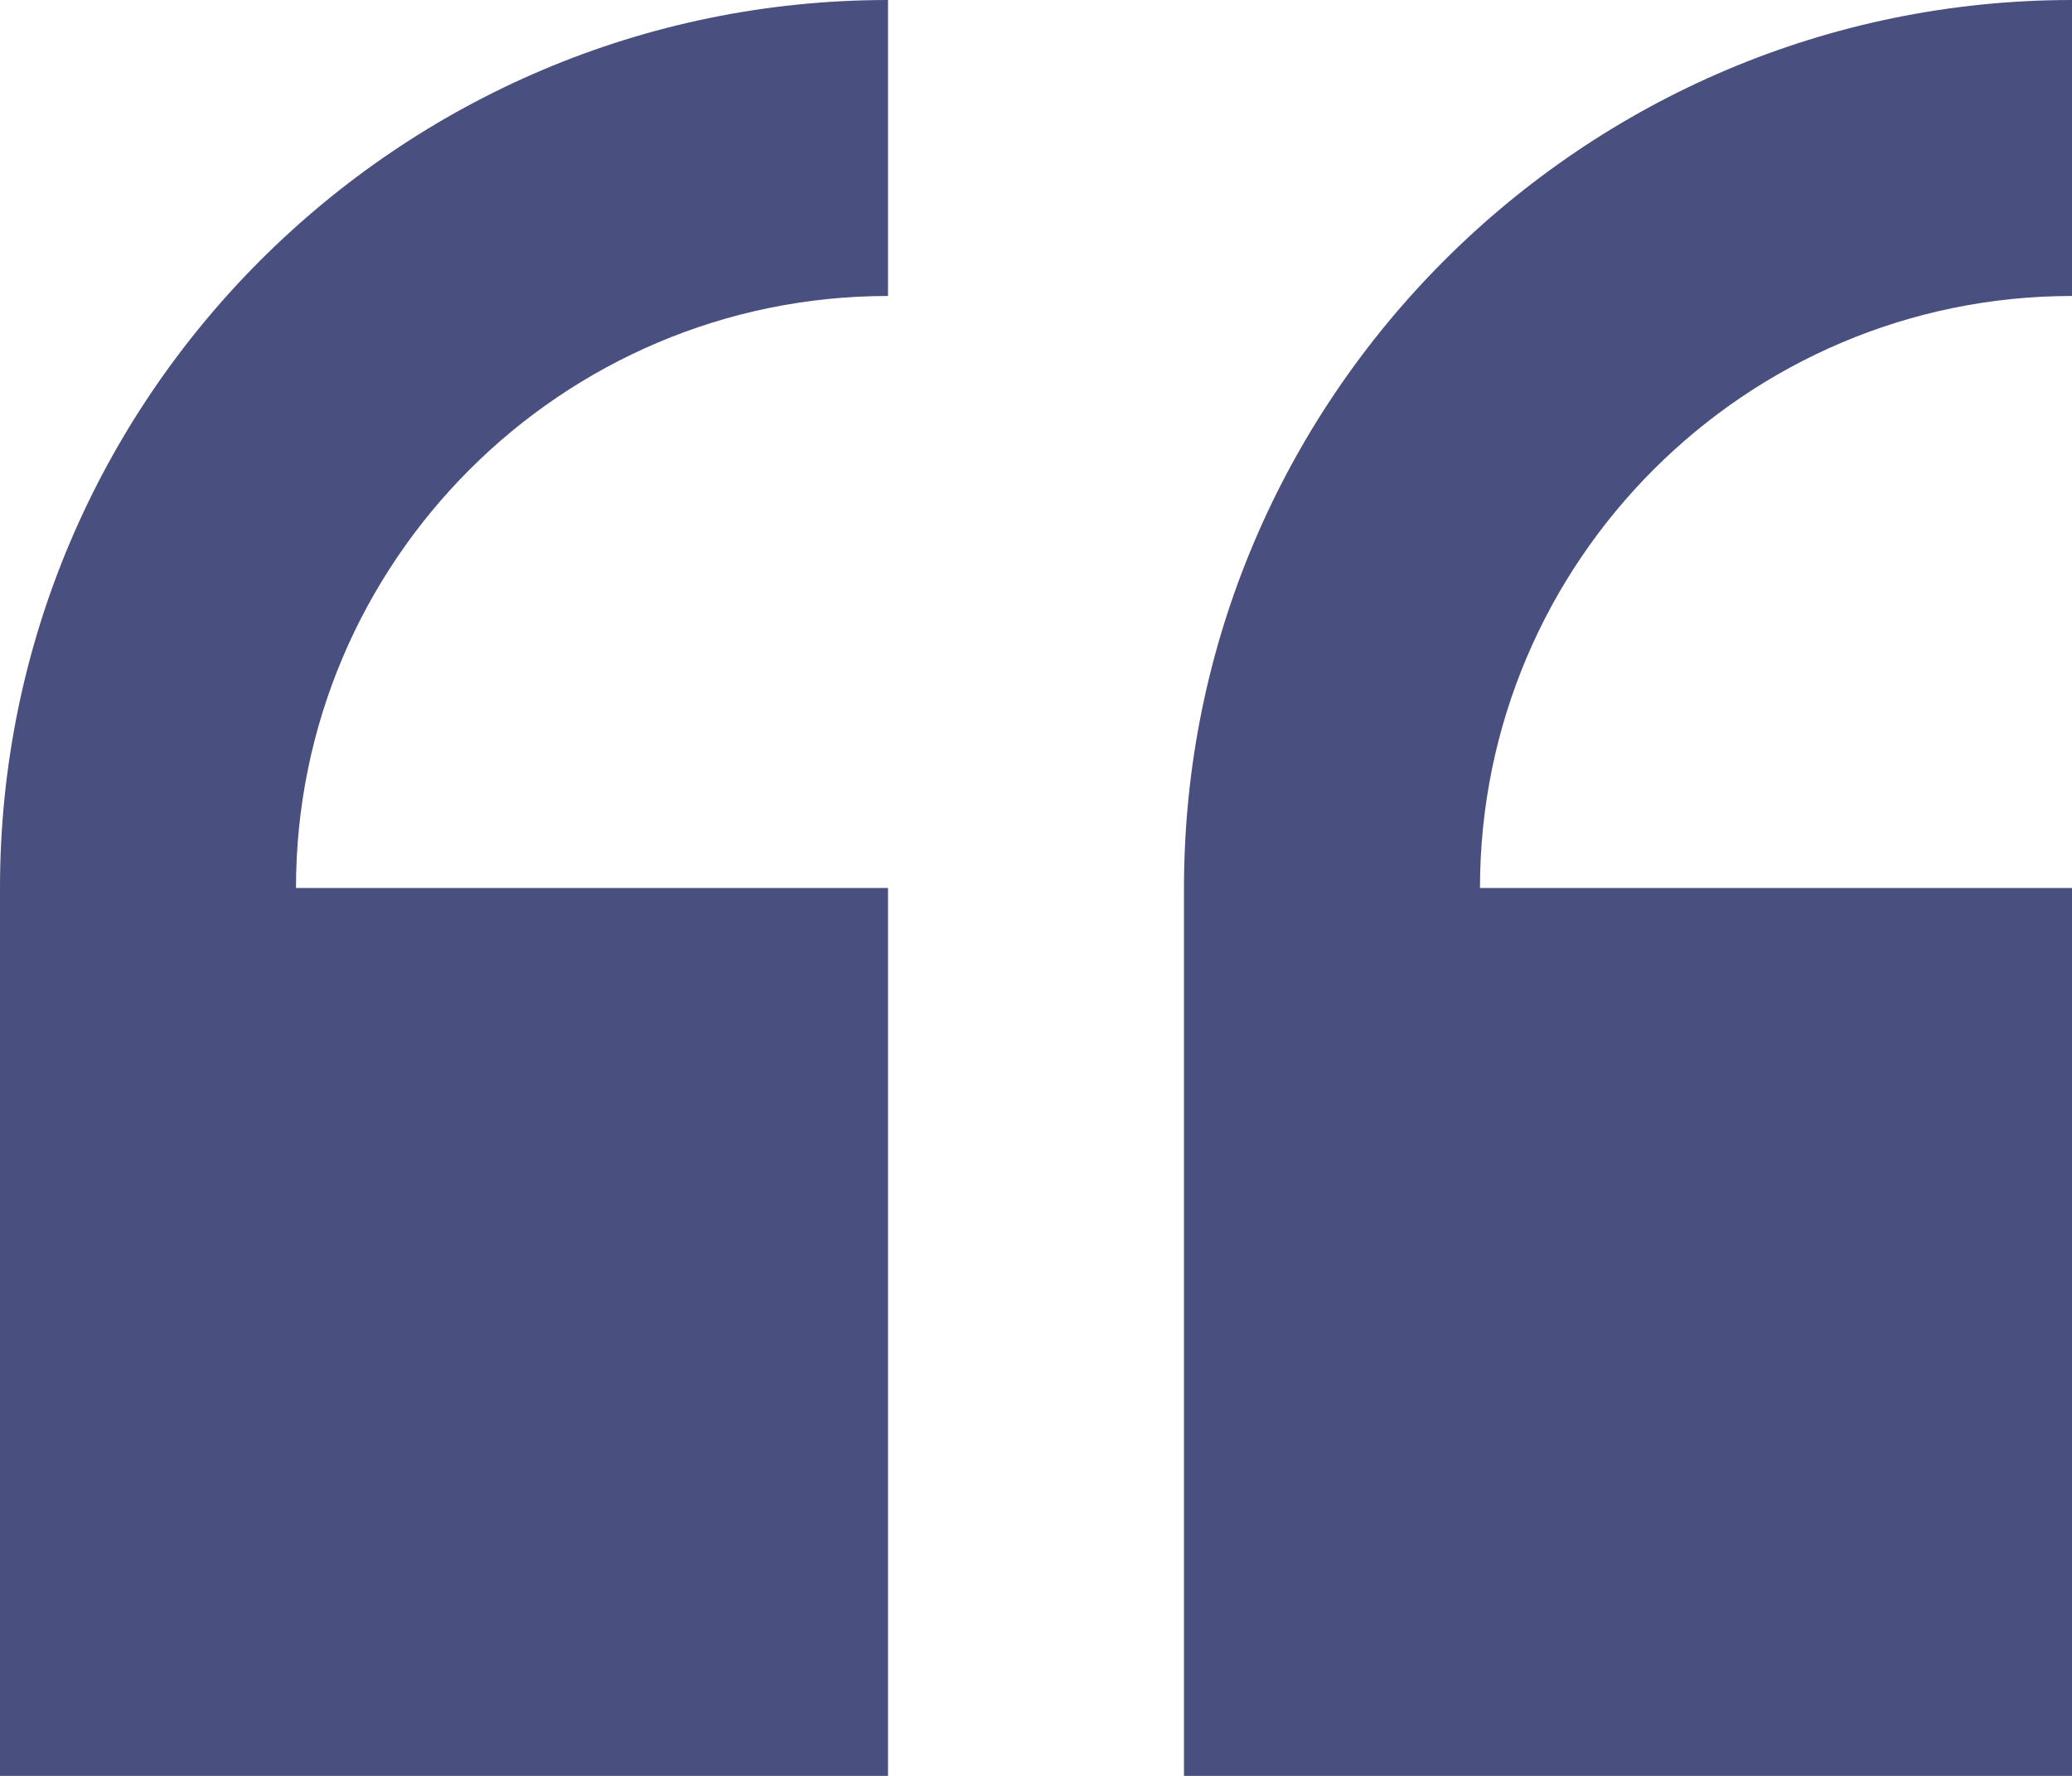
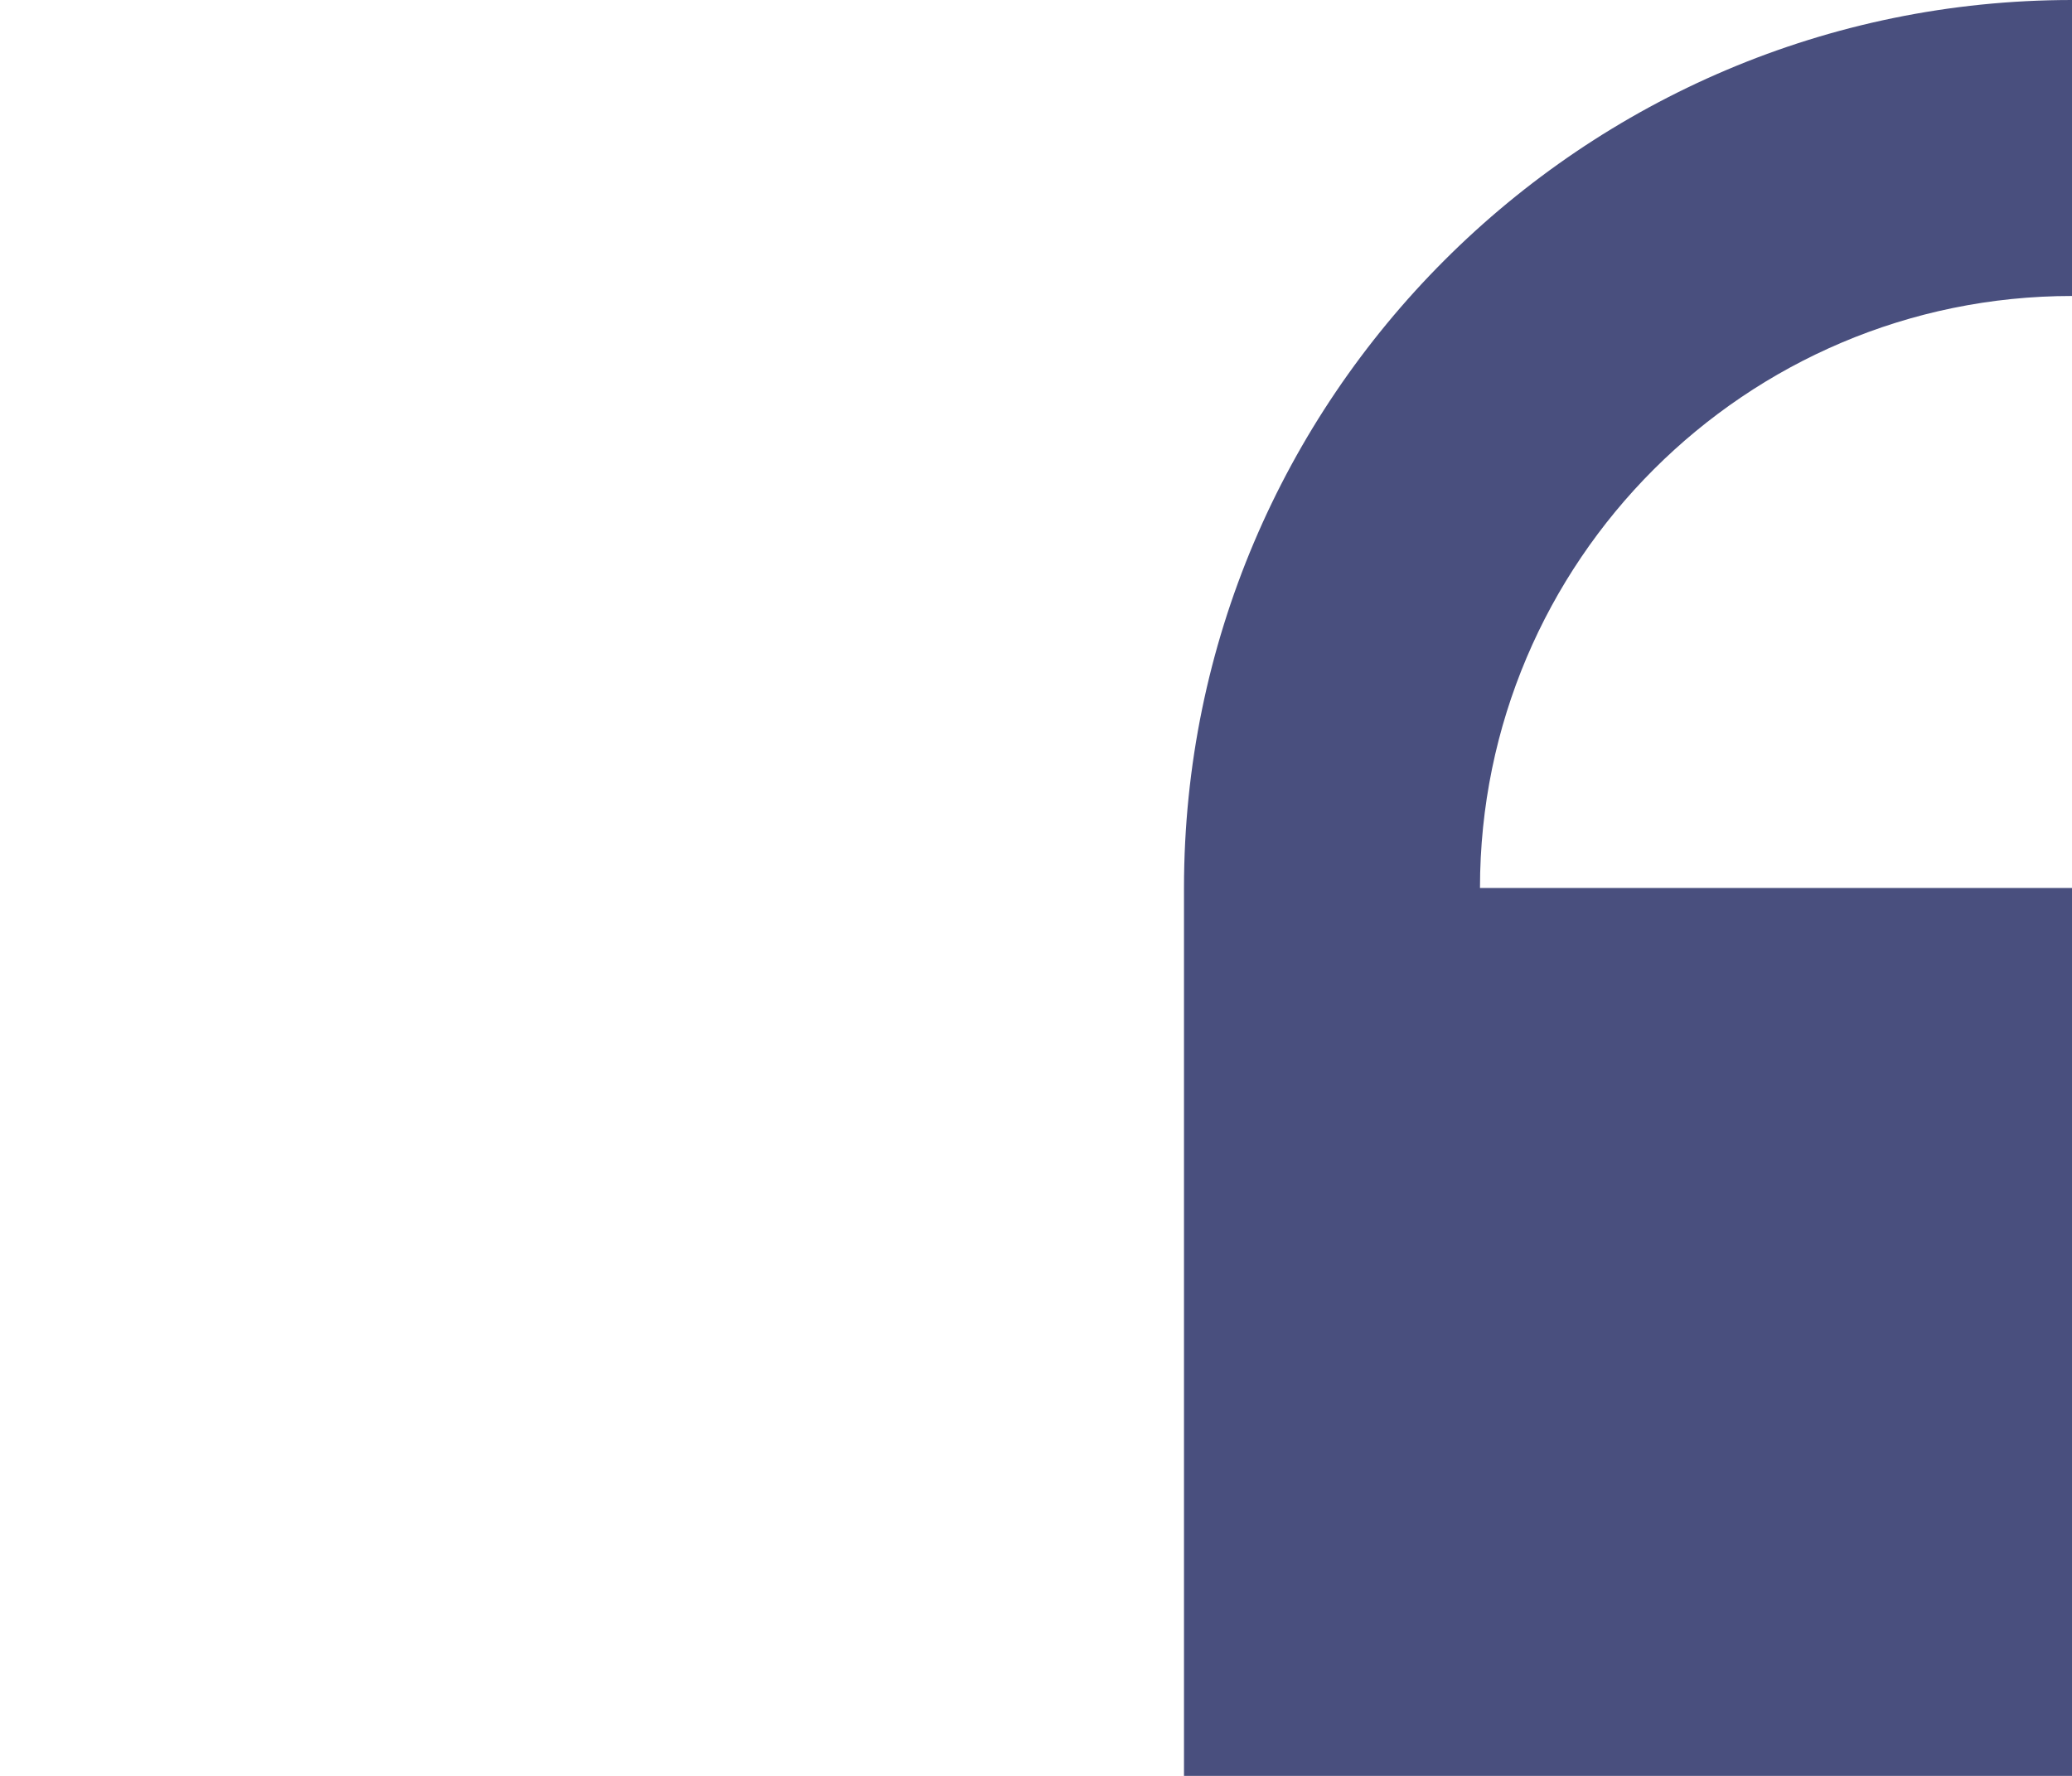
<svg xmlns="http://www.w3.org/2000/svg" id="Capa_1" data-name="Capa 1" viewBox="0 0 512 438.86">
  <title>quote</title>
-   <path fill="#494F7E" d="M0,256V475.43H219.43V256H73.14c0-80.66,65.63-146.29,146.29-146.29V36.57C98.43,36.57,0,135,0,256Z" transform="translate(0 -36.57)" />
  <path fill="#494F7E" d="M512,109.71V36.57C391,36.57,292.57,135,292.57,256V475.43H512V256H365.71c0-80.66,65.63-146.29,146.29-146.29Z" transform="translate(0 -36.57)" />
</svg>